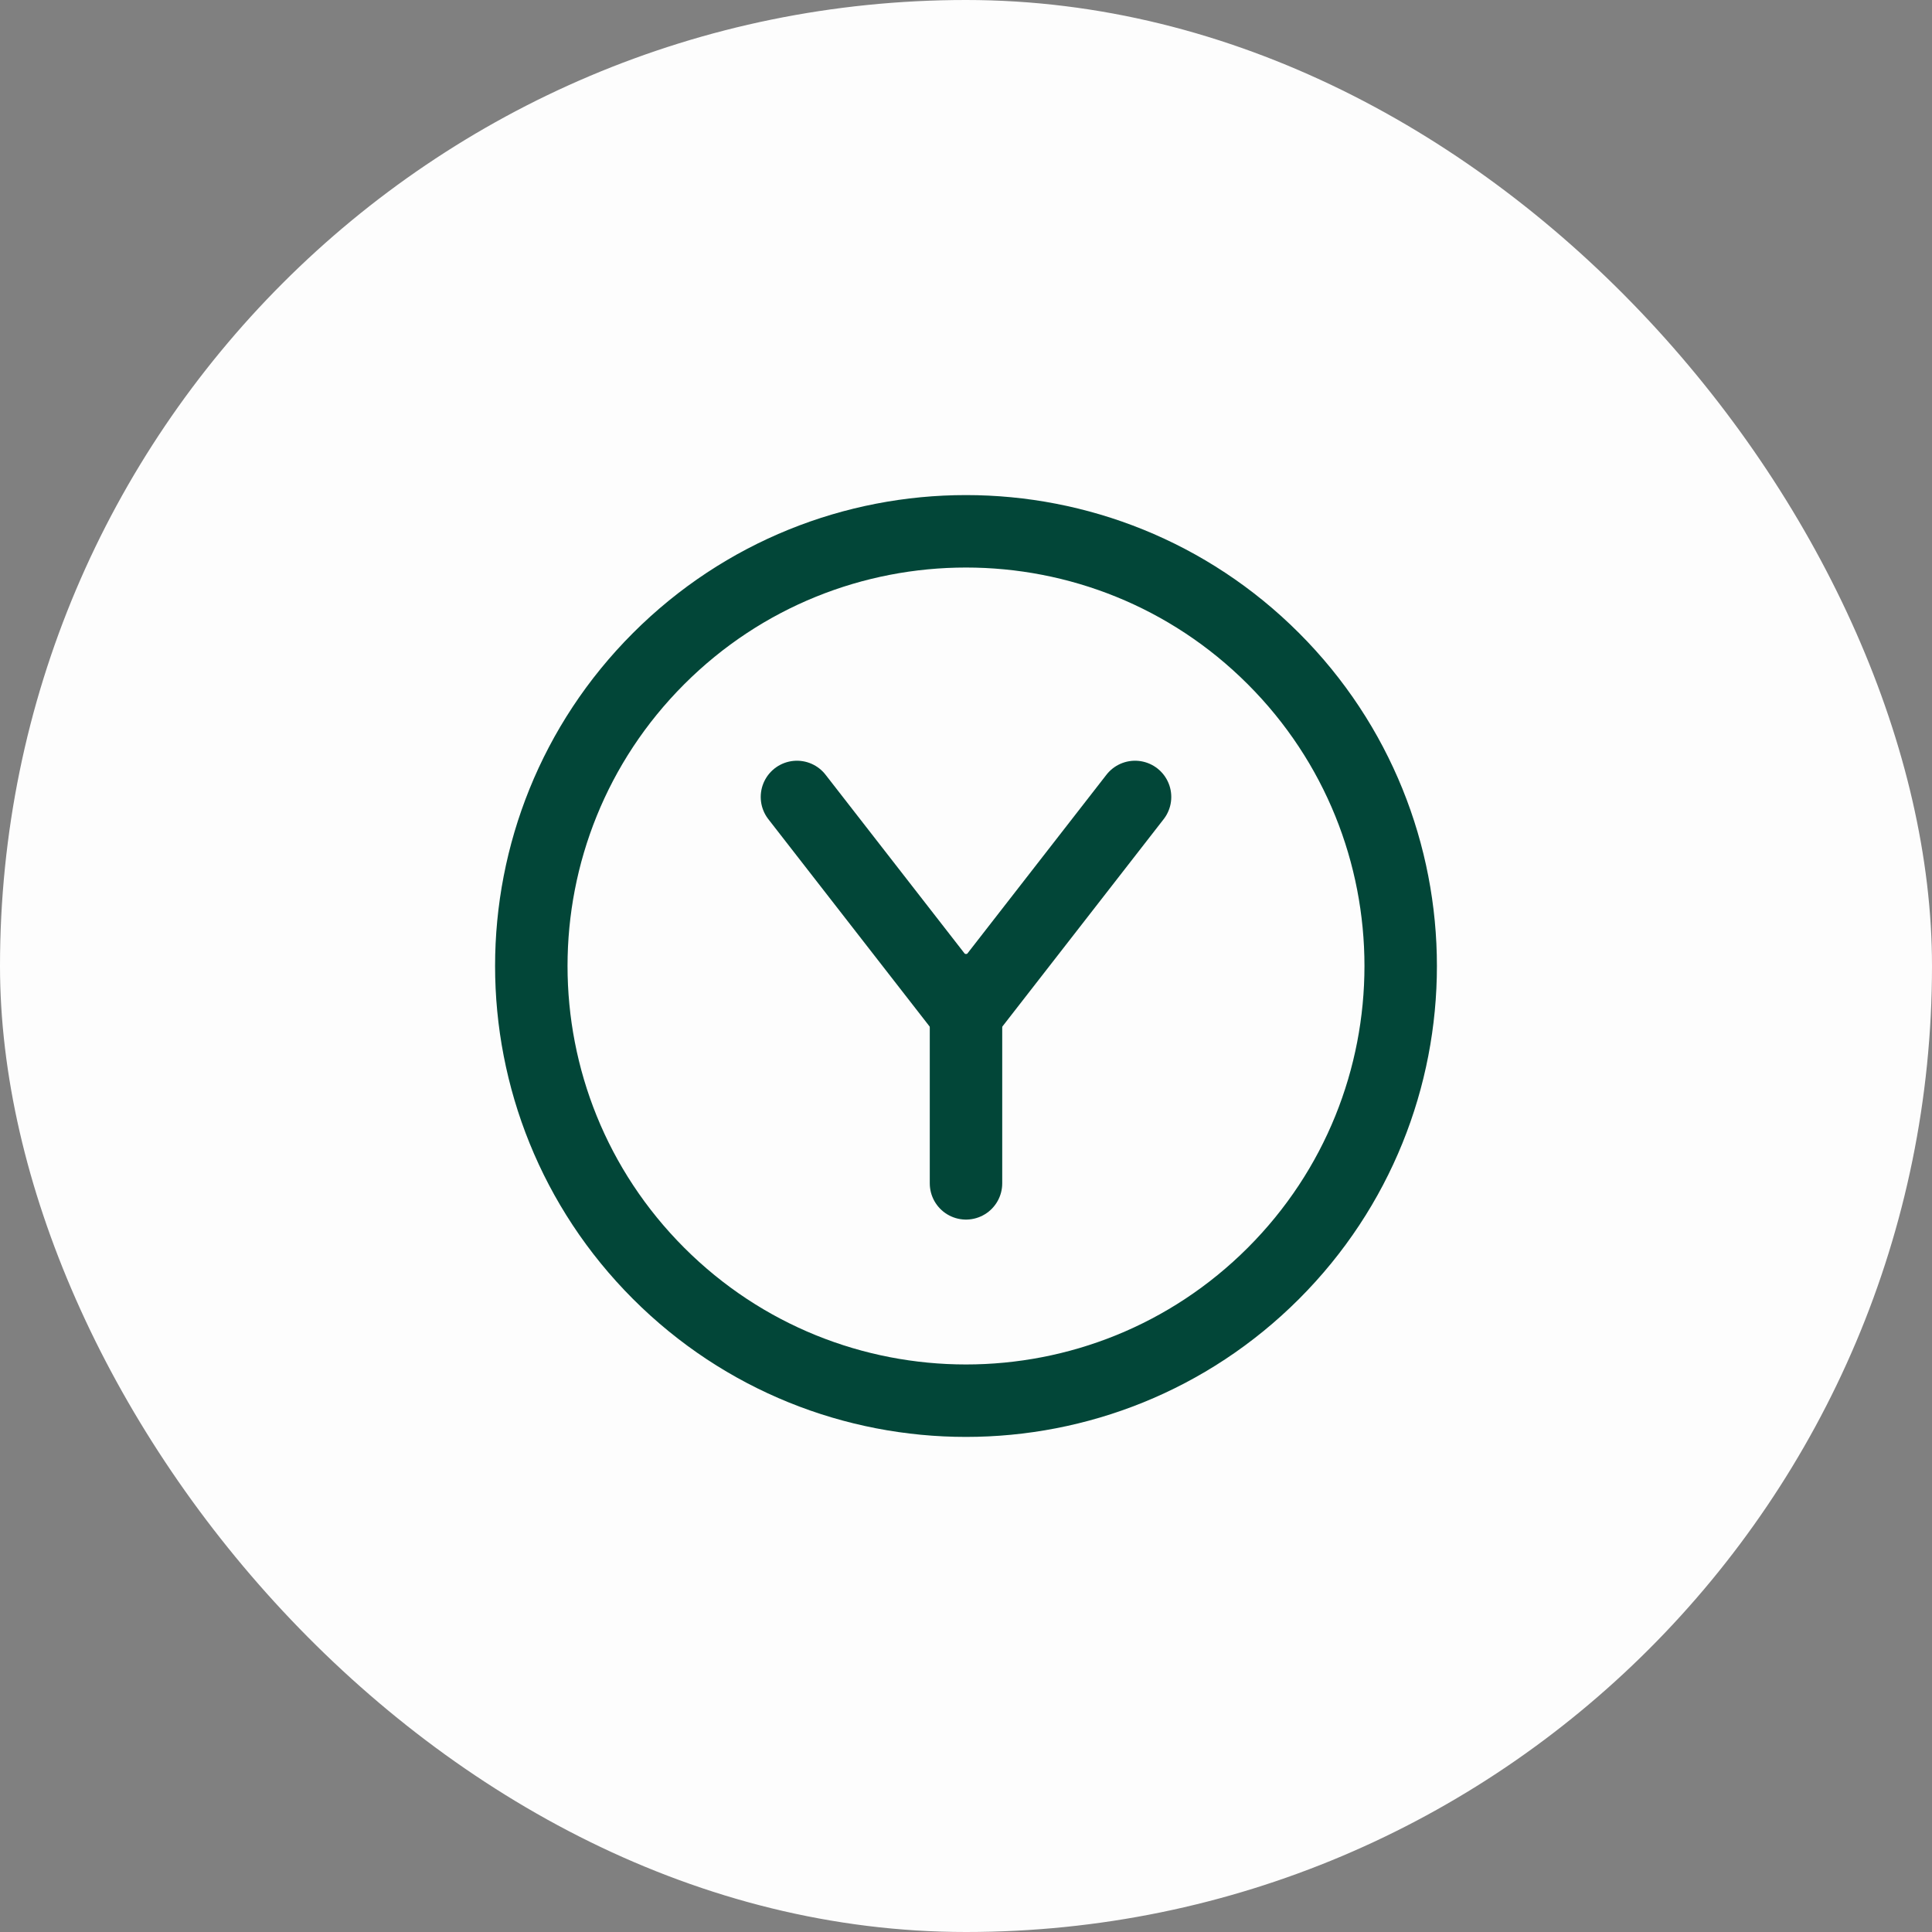
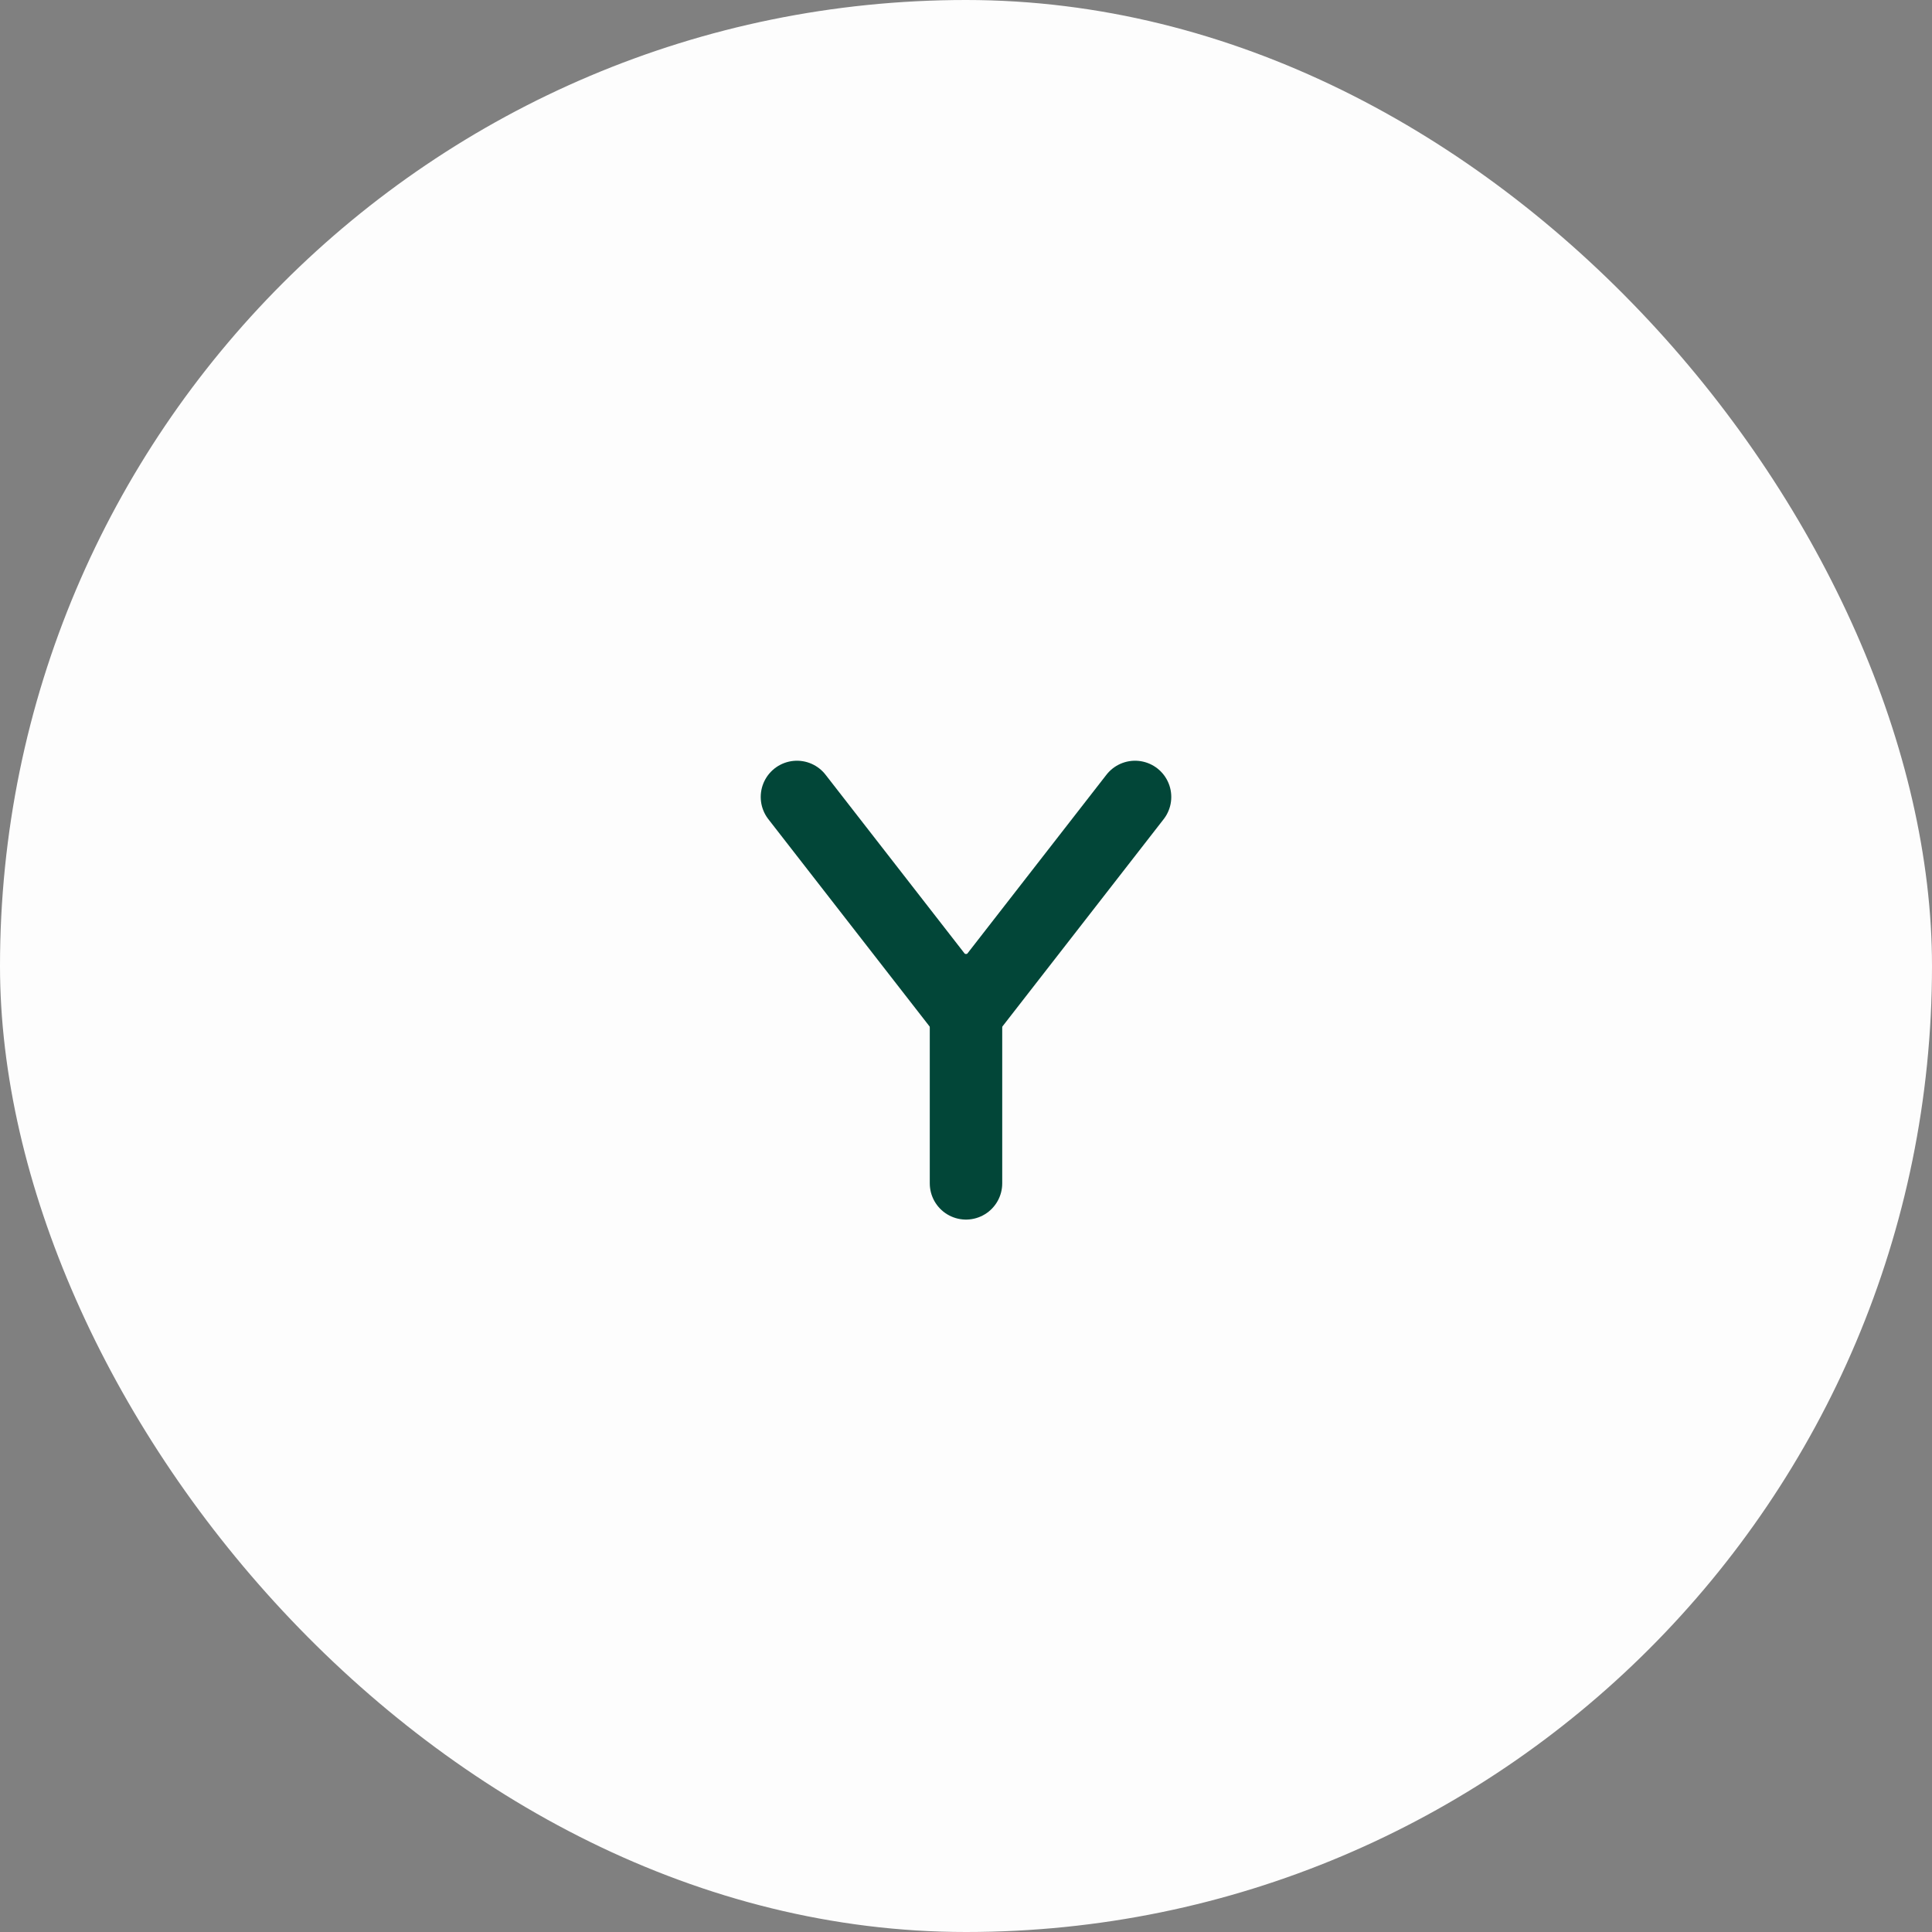
<svg xmlns="http://www.w3.org/2000/svg" width="50" height="50" viewBox="0 0 50 50" fill="none">
  <rect x="0" y="0" width="50" height="50" fill="#808080" stroke="none" />
  <rect width="50" height="50" rx="25" fill="#FDFDFD" />
-   <path d="M32.955 17.045C37.348 21.438 37.348 28.562 32.955 32.955C28.561 37.348 21.438 37.348 17.045 32.955C12.652 28.561 12.652 21.438 17.045 17.045C21.438 12.652 28.562 12.652 32.955 17.045" stroke="#024638" stroke-width="1.875" stroke-linecap="round" stroke-linejoin="round" />
  <path d="M20.625 20.625L25 26.25L29.375 20.625" stroke="#024638" stroke-width="1.875" stroke-linecap="round" />
  <path d="M25 25.625V30.625" stroke="#024638" stroke-width="1.875" stroke-linecap="round" />
</svg>